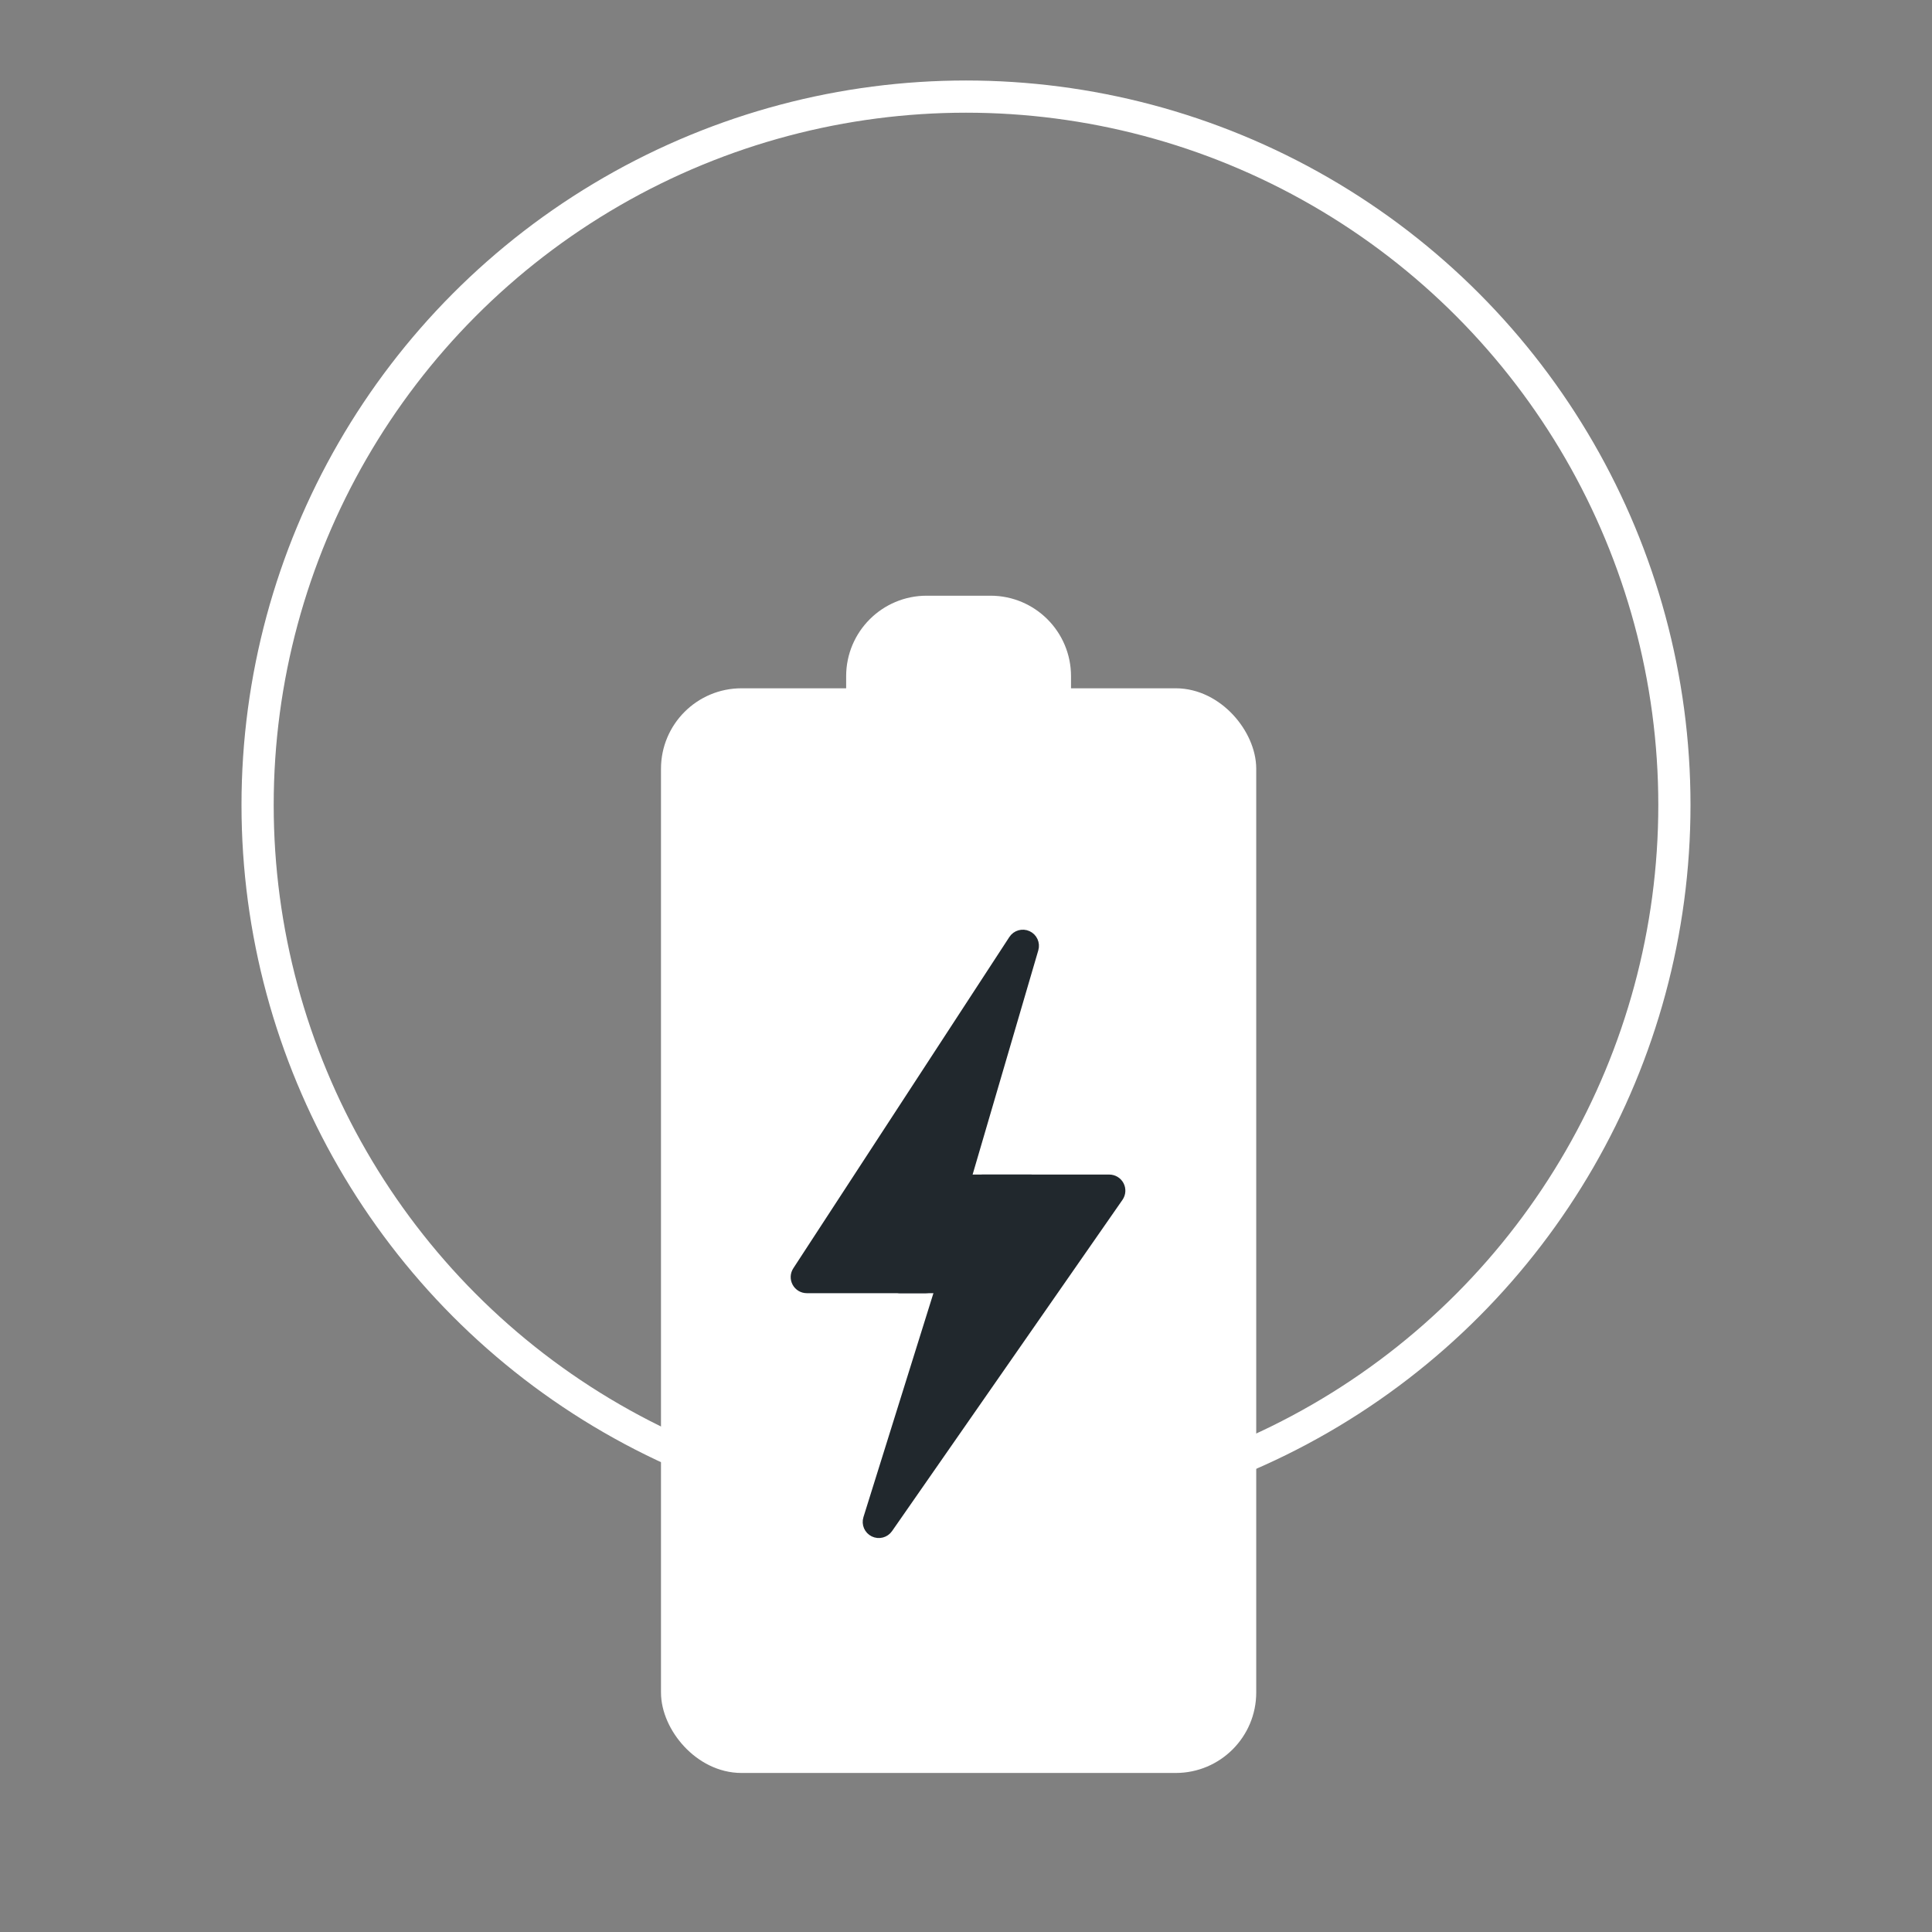
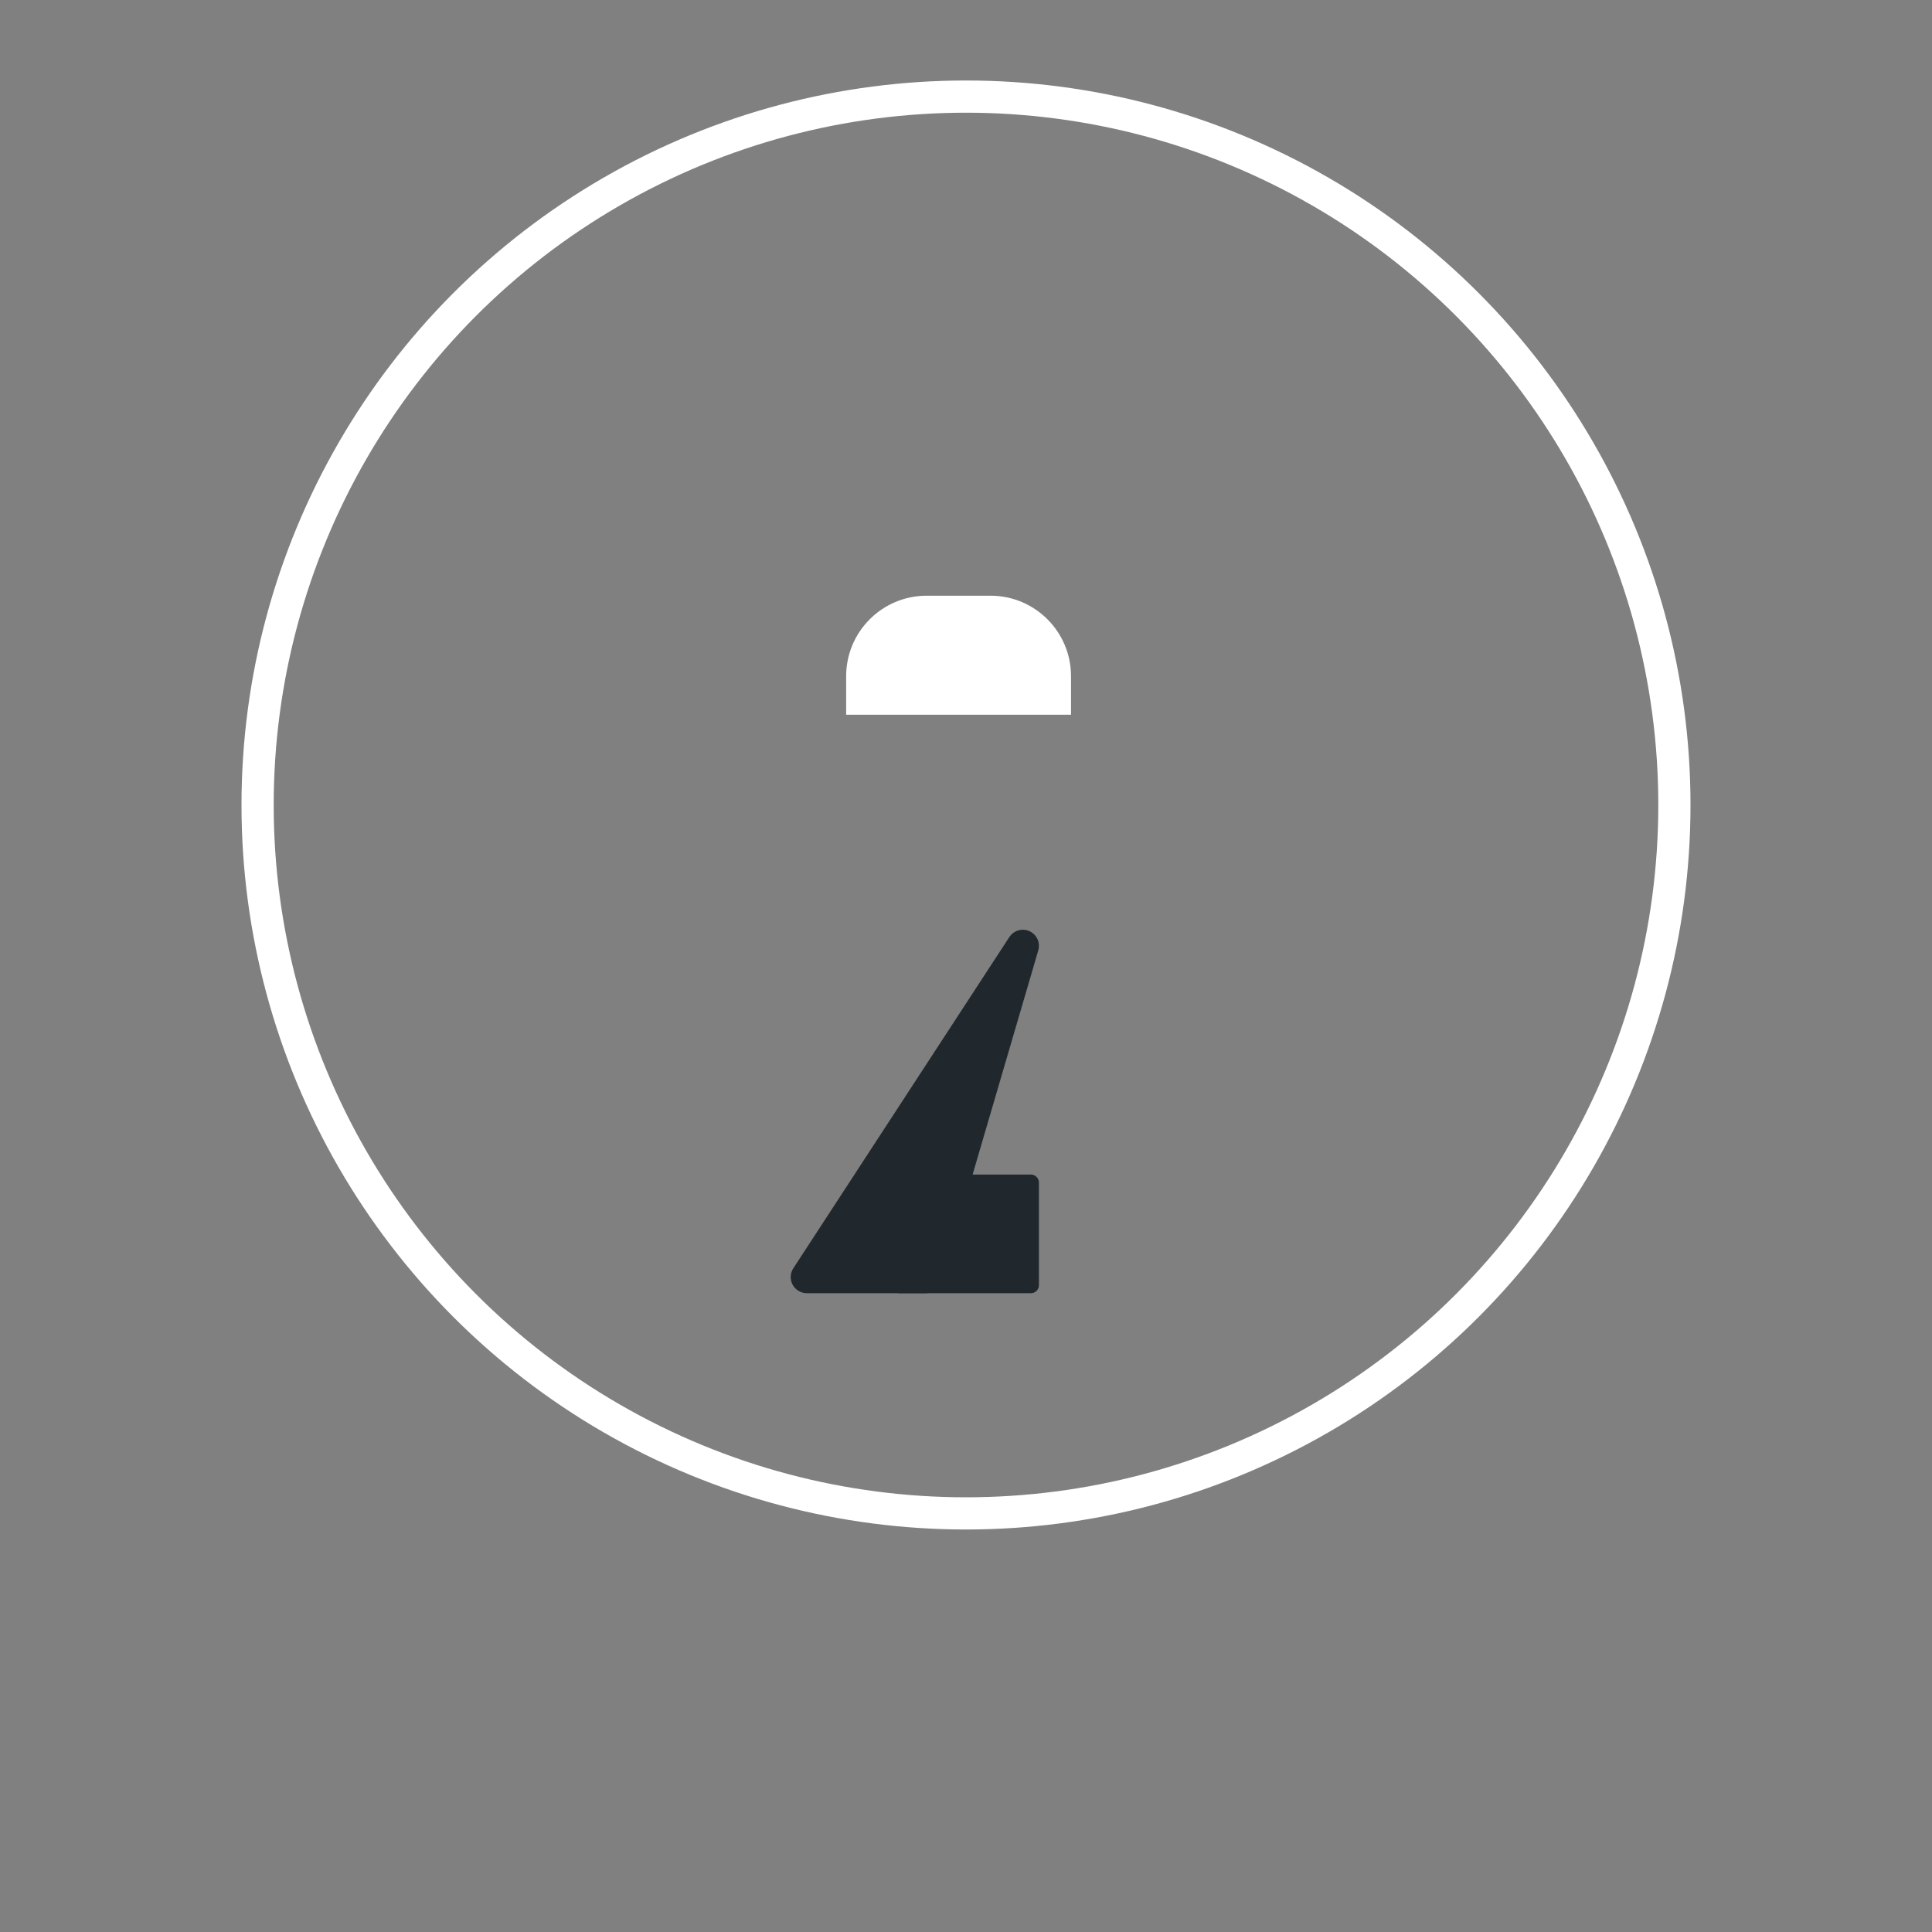
<svg xmlns="http://www.w3.org/2000/svg" width="120" height="120" viewBox="0 0 120 120" fill="none">
  <rect x="0" y="0" width="120" height="120" fill="#808080" stroke="none" />
  <circle cx="60" cy="50" r="44" stroke="white" stroke-width="2" />
-   <rect x="42.055" y="43.751" width="34.972" height="65.371" rx="4" fill="white" stroke="white" stroke-width="2" />
  <path d="M61.523 38L57.556 38C55.347 38 53.556 39.791 53.556 42L53.556 43.394L65.523 43.394L65.523 42C65.523 39.791 63.733 38 61.523 38Z" fill="white" stroke="white" stroke-width="2" />
  <path d="M64.011 58.886C64.08 58.648 63.965 58.395 63.74 58.291C63.515 58.187 63.247 58.264 63.112 58.472L49.693 79.049C49.592 79.202 49.584 79.398 49.672 79.56C49.759 79.721 49.928 79.822 50.111 79.822H57.503C57.725 79.822 57.92 79.675 57.983 79.462L64.011 58.886Z" fill="#21282D" stroke="#21282D" stroke-linejoin="round" />
-   <path d="M54.107 94.381C54.033 94.617 54.143 94.871 54.364 94.979C54.586 95.088 54.854 95.018 54.995 94.816L69.309 74.239C69.415 74.087 69.428 73.887 69.342 73.722C69.255 73.557 69.085 73.454 68.898 73.454L61.014 73.454C60.795 73.454 60.602 73.596 60.537 73.805L54.107 94.381Z" fill="#21282D" stroke="#21282D" stroke-linejoin="round" />
  <rect x="55.873" y="73.454" width="8.157" height="6.368" fill="#21282D" stroke="#21282D" stroke-linejoin="round" />
</svg>